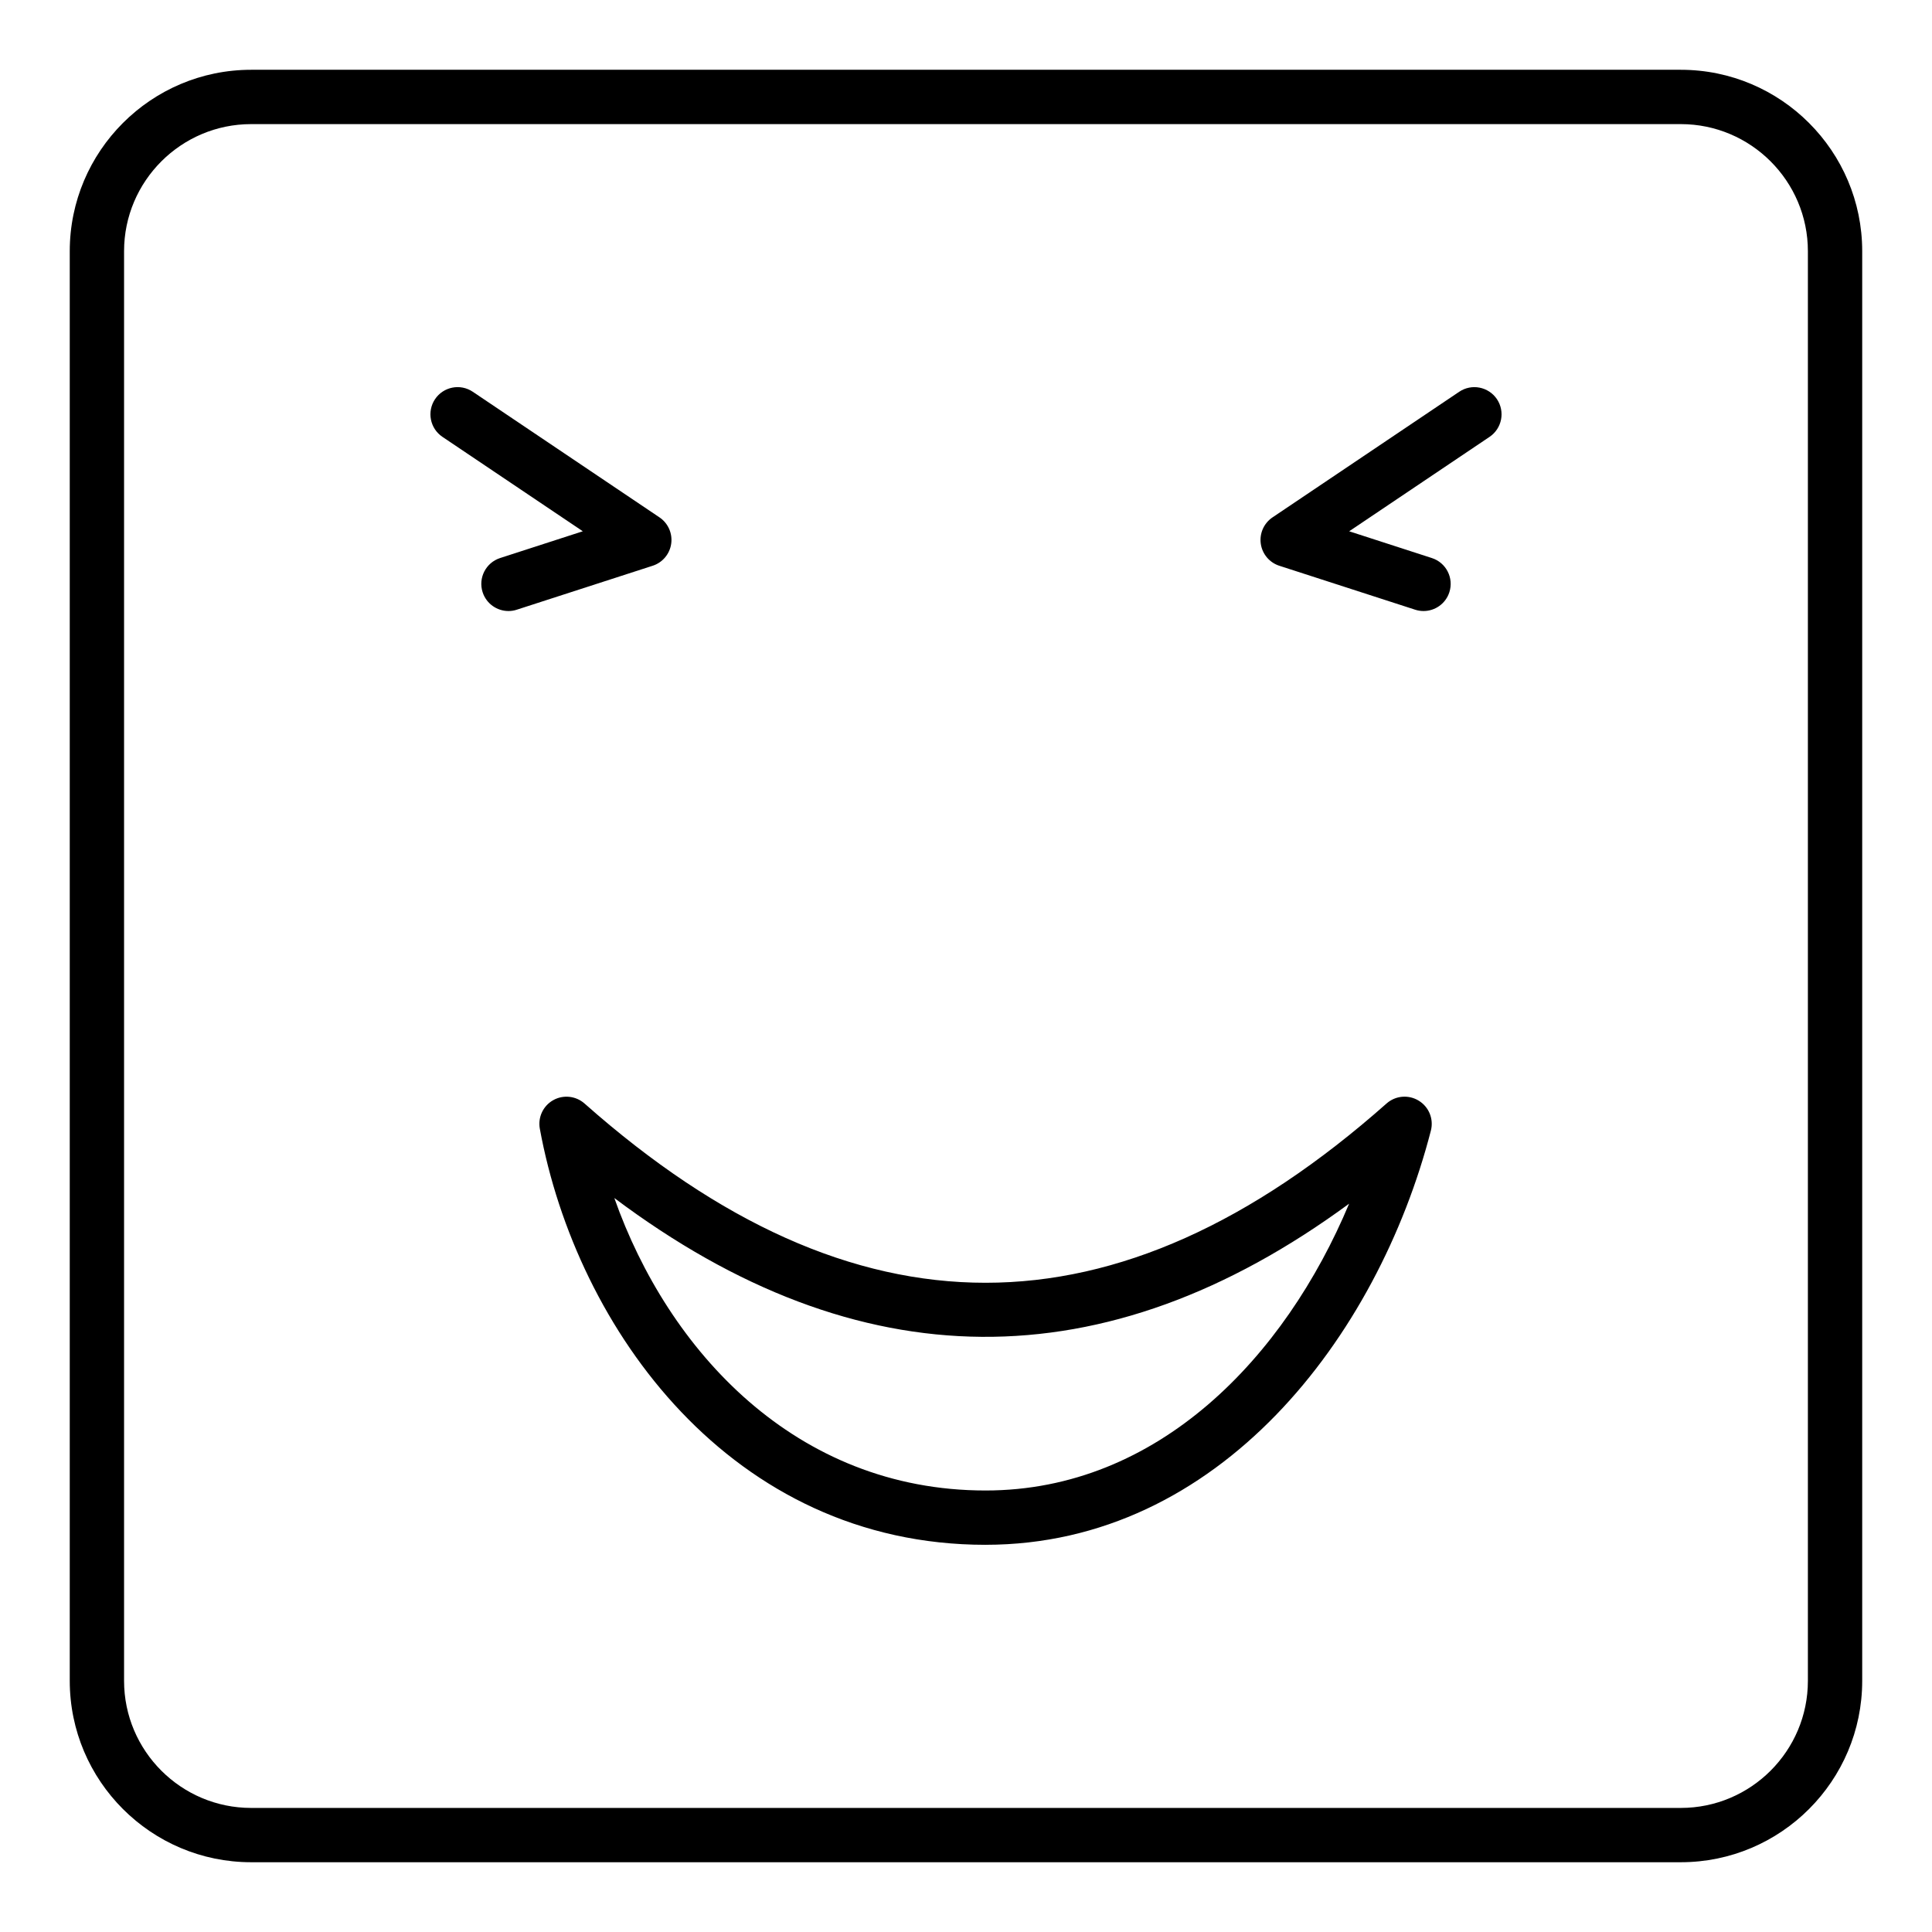
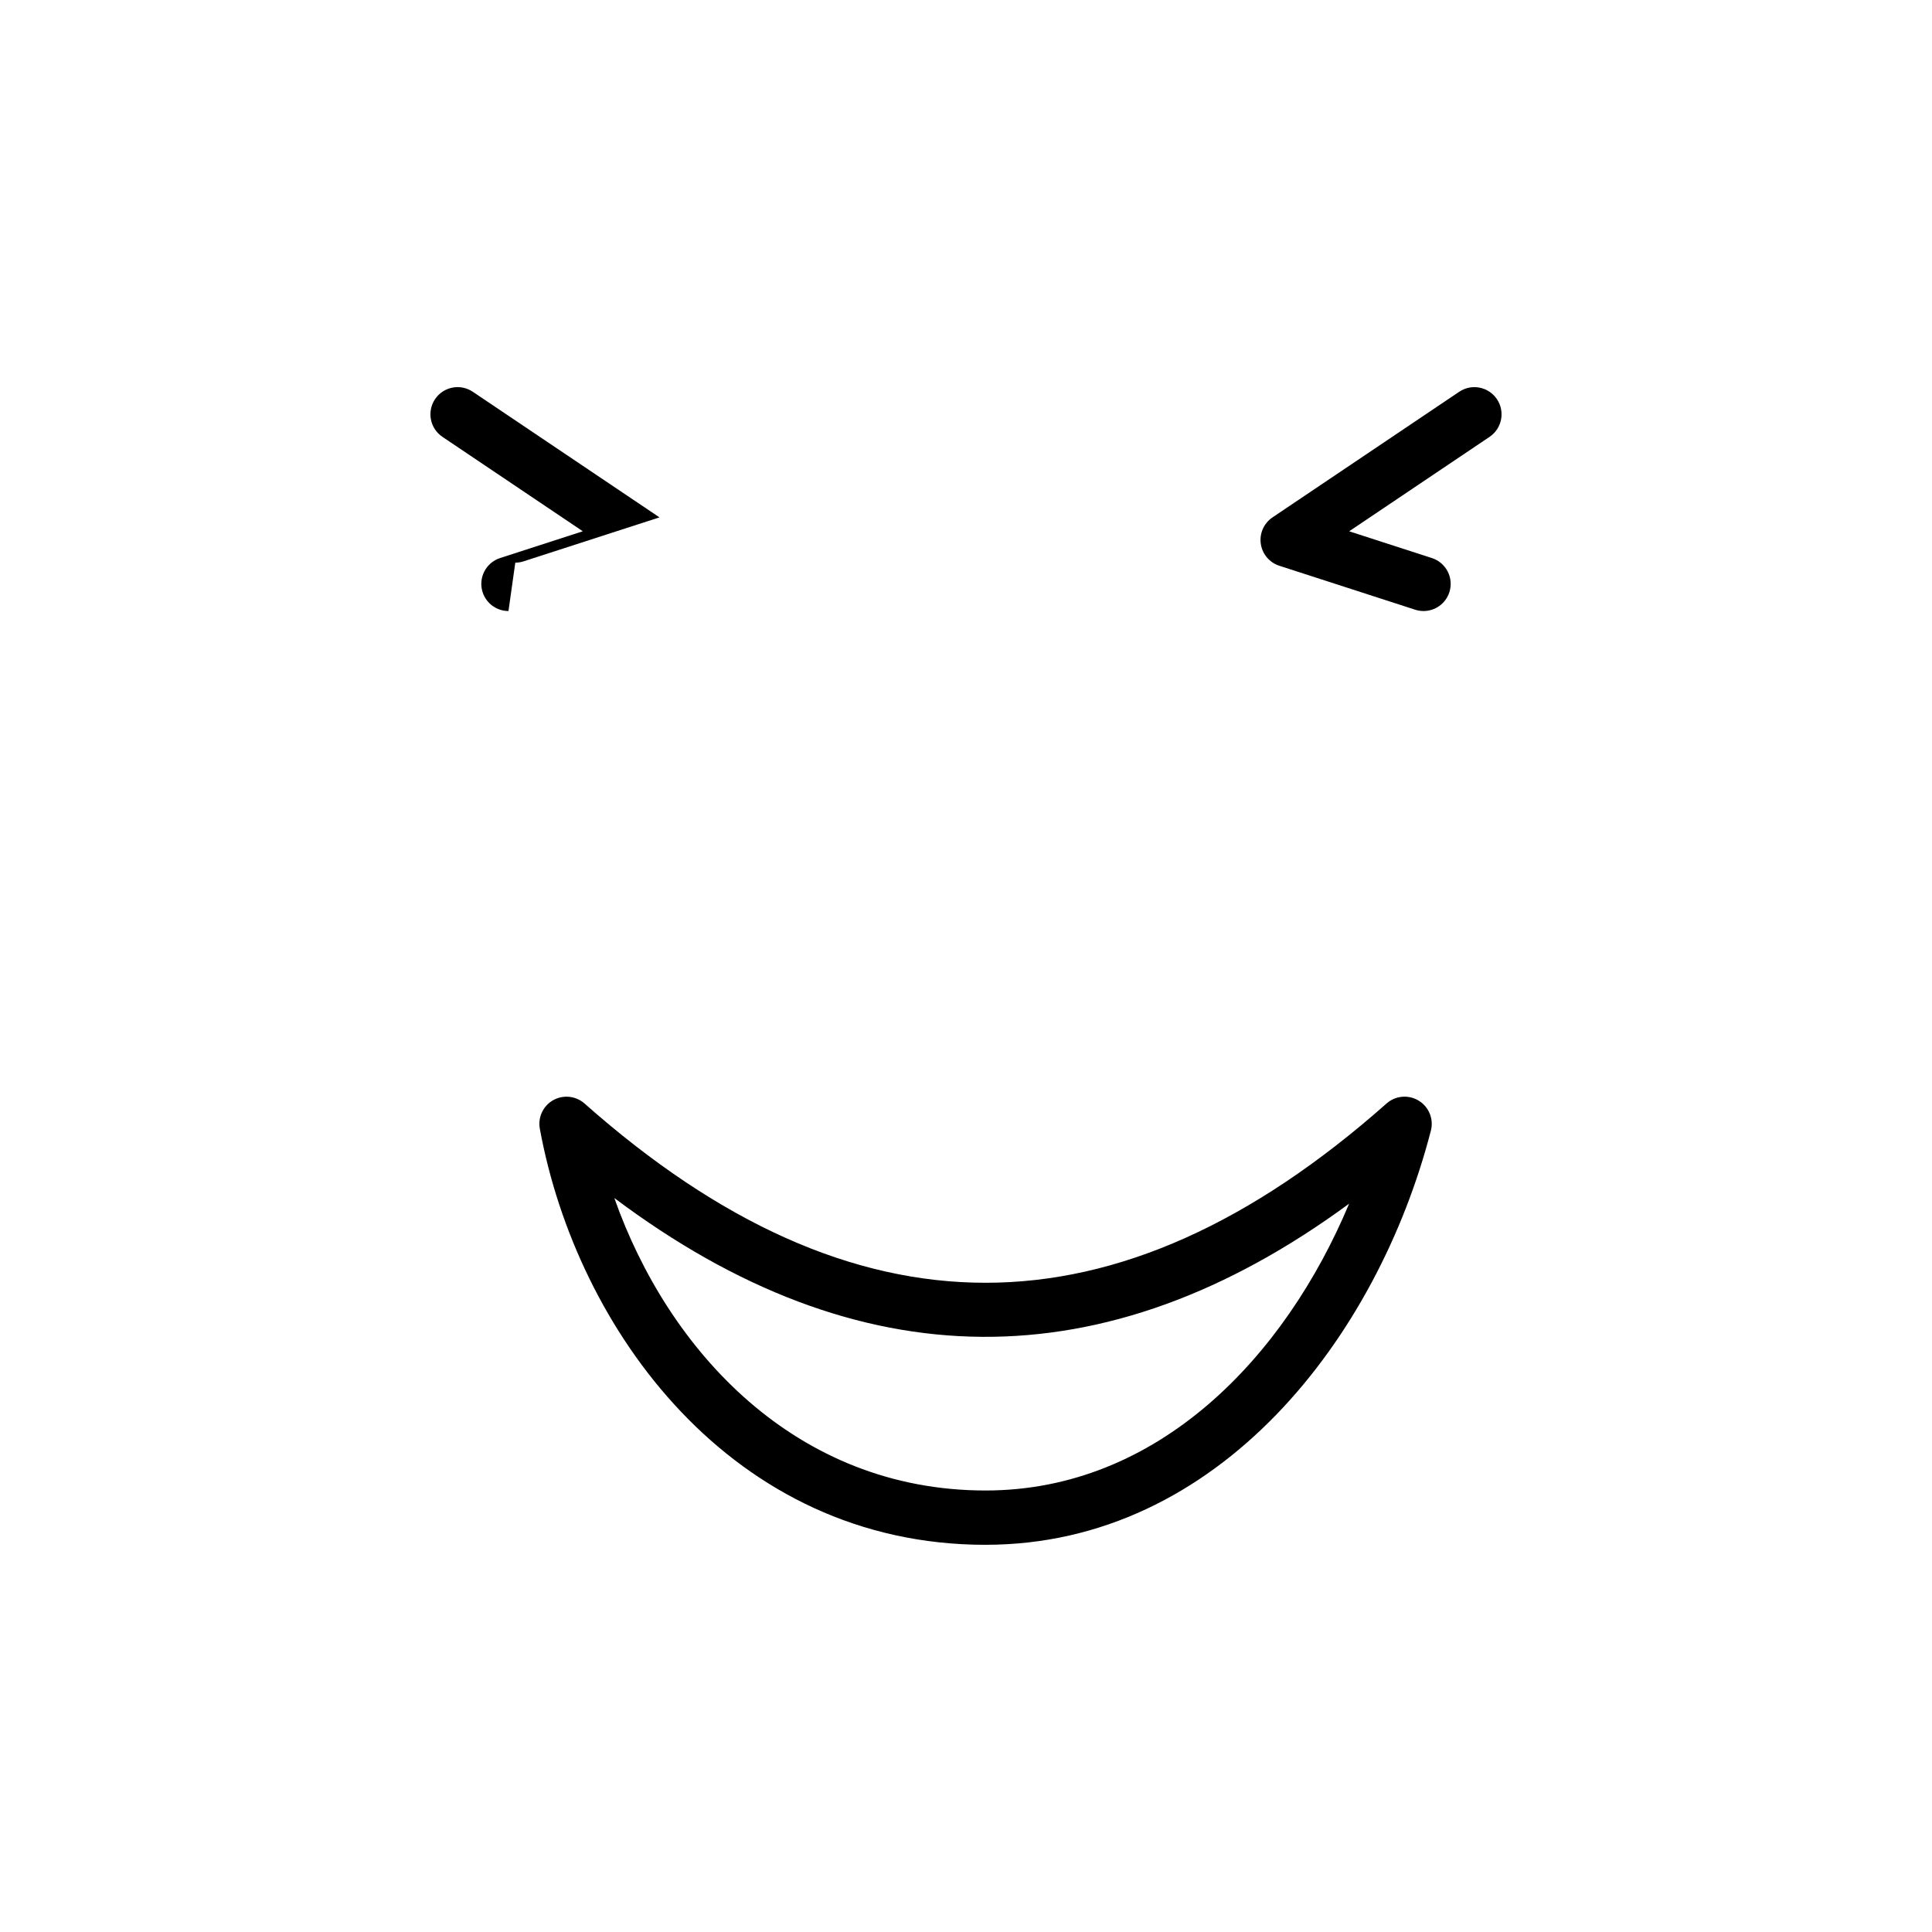
<svg xmlns="http://www.w3.org/2000/svg" fill="#000000" width="800px" height="800px" version="1.1" viewBox="144 144 512 512">
  <g>
-     <path d="m589.43 637.51h-378.87c-26.512 0-48.074-21.562-48.074-48.074v-378.87c0-26.512 21.562-48.074 48.074-48.074h378.87c26.512 0 48.074 21.562 48.074 48.074v378.87c0 26.512-21.562 48.074-48.074 48.074zm-378.87-460.62c-18.566 0-33.68 15.113-33.68 33.68v378.87c0 18.57 15.113 33.68 33.68 33.68h378.87c18.57 0 33.68-15.109 33.68-33.68v-378.87c0-18.566-15.109-33.68-33.68-33.68z" />
    <path d="m521.25 305.93c-0.73 0-1.477-0.113-2.215-0.352l-36-11.645c-2.621-0.844-4.527-3.113-4.914-5.84-0.387-2.734 0.824-5.441 3.106-6.981l49.48-33.289c3.309-2.234 7.773-1.328 9.996 1.953 2.215 3.305 1.344 7.773-1.953 9.996l-37.203 25.023 21.914 7.094c3.781 1.223 5.856 5.277 4.633 9.059-0.984 3.051-3.809 4.981-6.844 4.981z" />
-     <path d="m278.75 305.93c-3.035 0-5.863-1.934-6.848-4.984-1.223-3.781 0.852-7.836 4.633-9.059l21.914-7.094-37.203-25.023c-3.297-2.223-4.168-6.691-1.953-9.996 2.223-3.297 6.691-4.176 9.996-1.953l49.48 33.289c2.285 1.539 3.492 4.246 3.106 6.981-0.387 2.727-2.293 4.996-4.914 5.84l-36 11.645c-0.738 0.246-1.48 0.355-2.211 0.355z" />
+     <path d="m278.75 305.93c-3.035 0-5.863-1.934-6.848-4.984-1.223-3.781 0.852-7.836 4.633-9.059l21.914-7.094-37.203-25.023c-3.297-2.223-4.168-6.691-1.953-9.996 2.223-3.297 6.691-4.176 9.996-1.953l49.48 33.289l-36 11.645c-0.738 0.246-1.48 0.355-2.211 0.355z" />
    <path d="m405.18 553.39c-67.297 0-108.4-57.156-118.12-110.27-0.555-3.016 0.871-6.059 3.543-7.562s6.004-1.145 8.309 0.887c71.5 63.336 141.02 63.34 212.54-0.008 2.367-2.102 5.828-2.398 8.527-0.746 2.707 1.652 4.008 4.871 3.219 7.934-14.098 54.637-56.055 109.76-118.02 109.76zm-98.375-91.898c14.219 40.352 47.992 77.504 98.375 77.504 45.777 0 79.34-35.367 96.348-76.008-64.707 47.543-130.03 47.051-194.72-1.496z" />
  </g>
</svg>